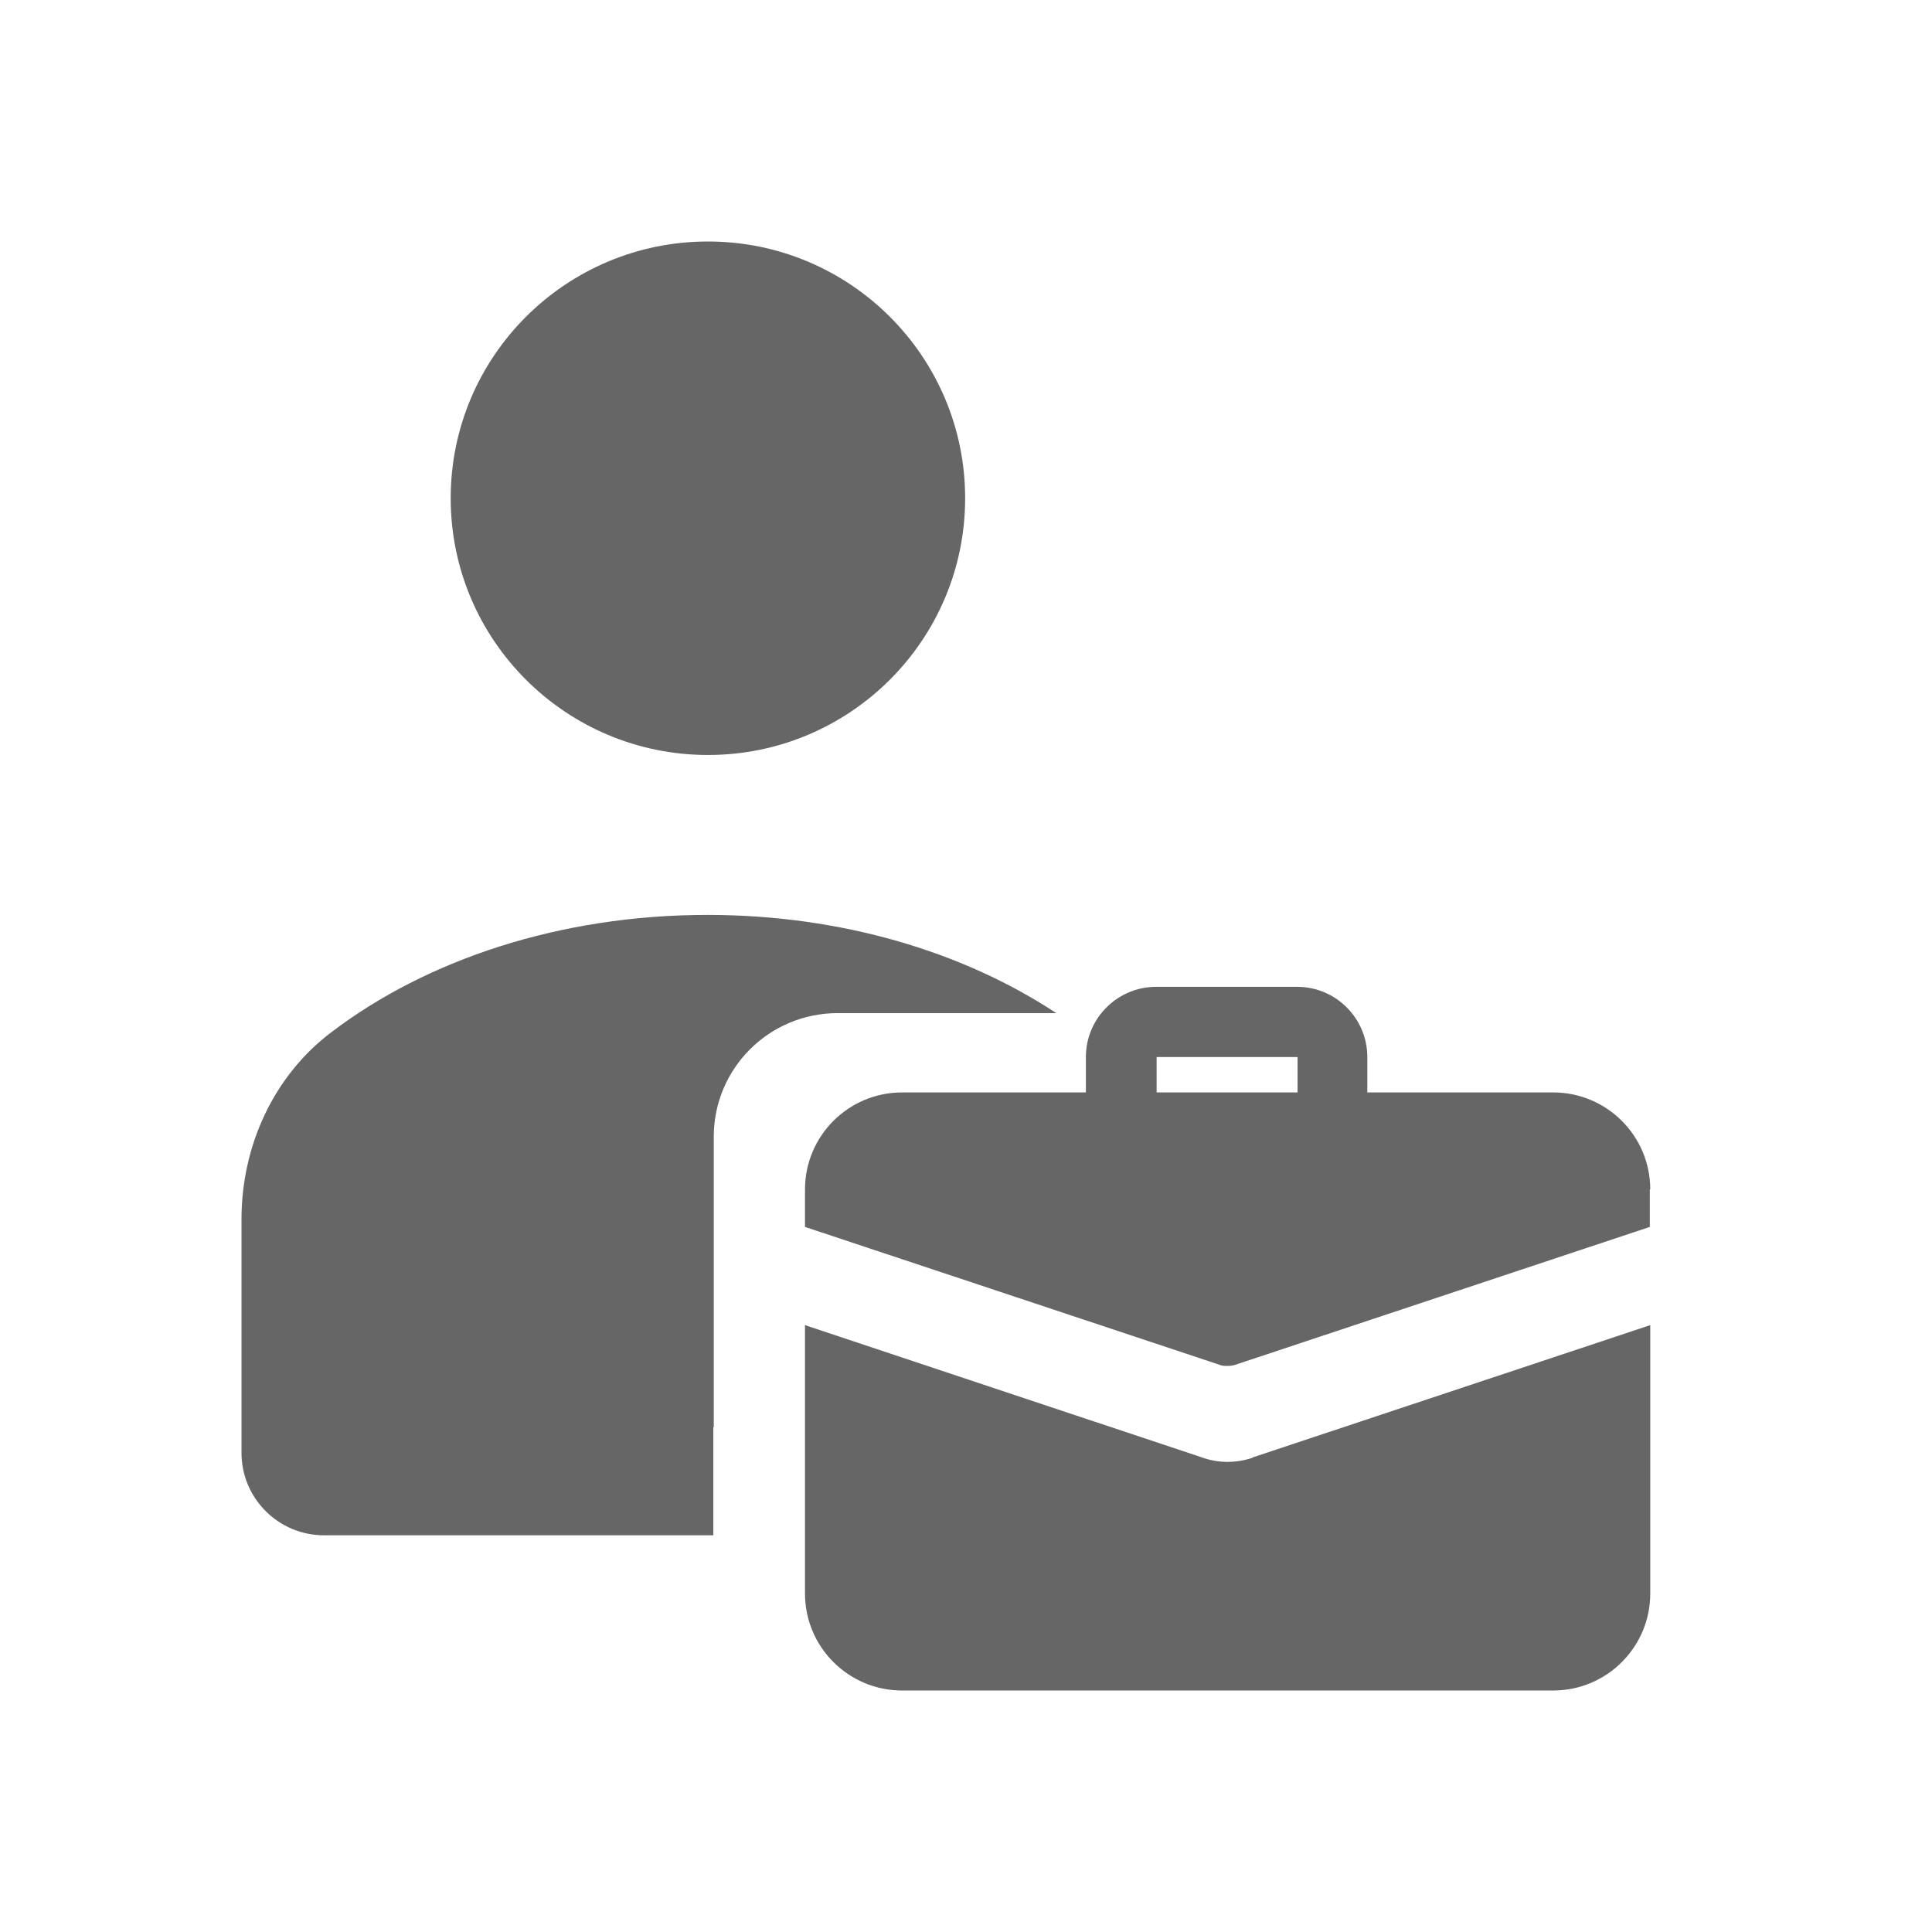
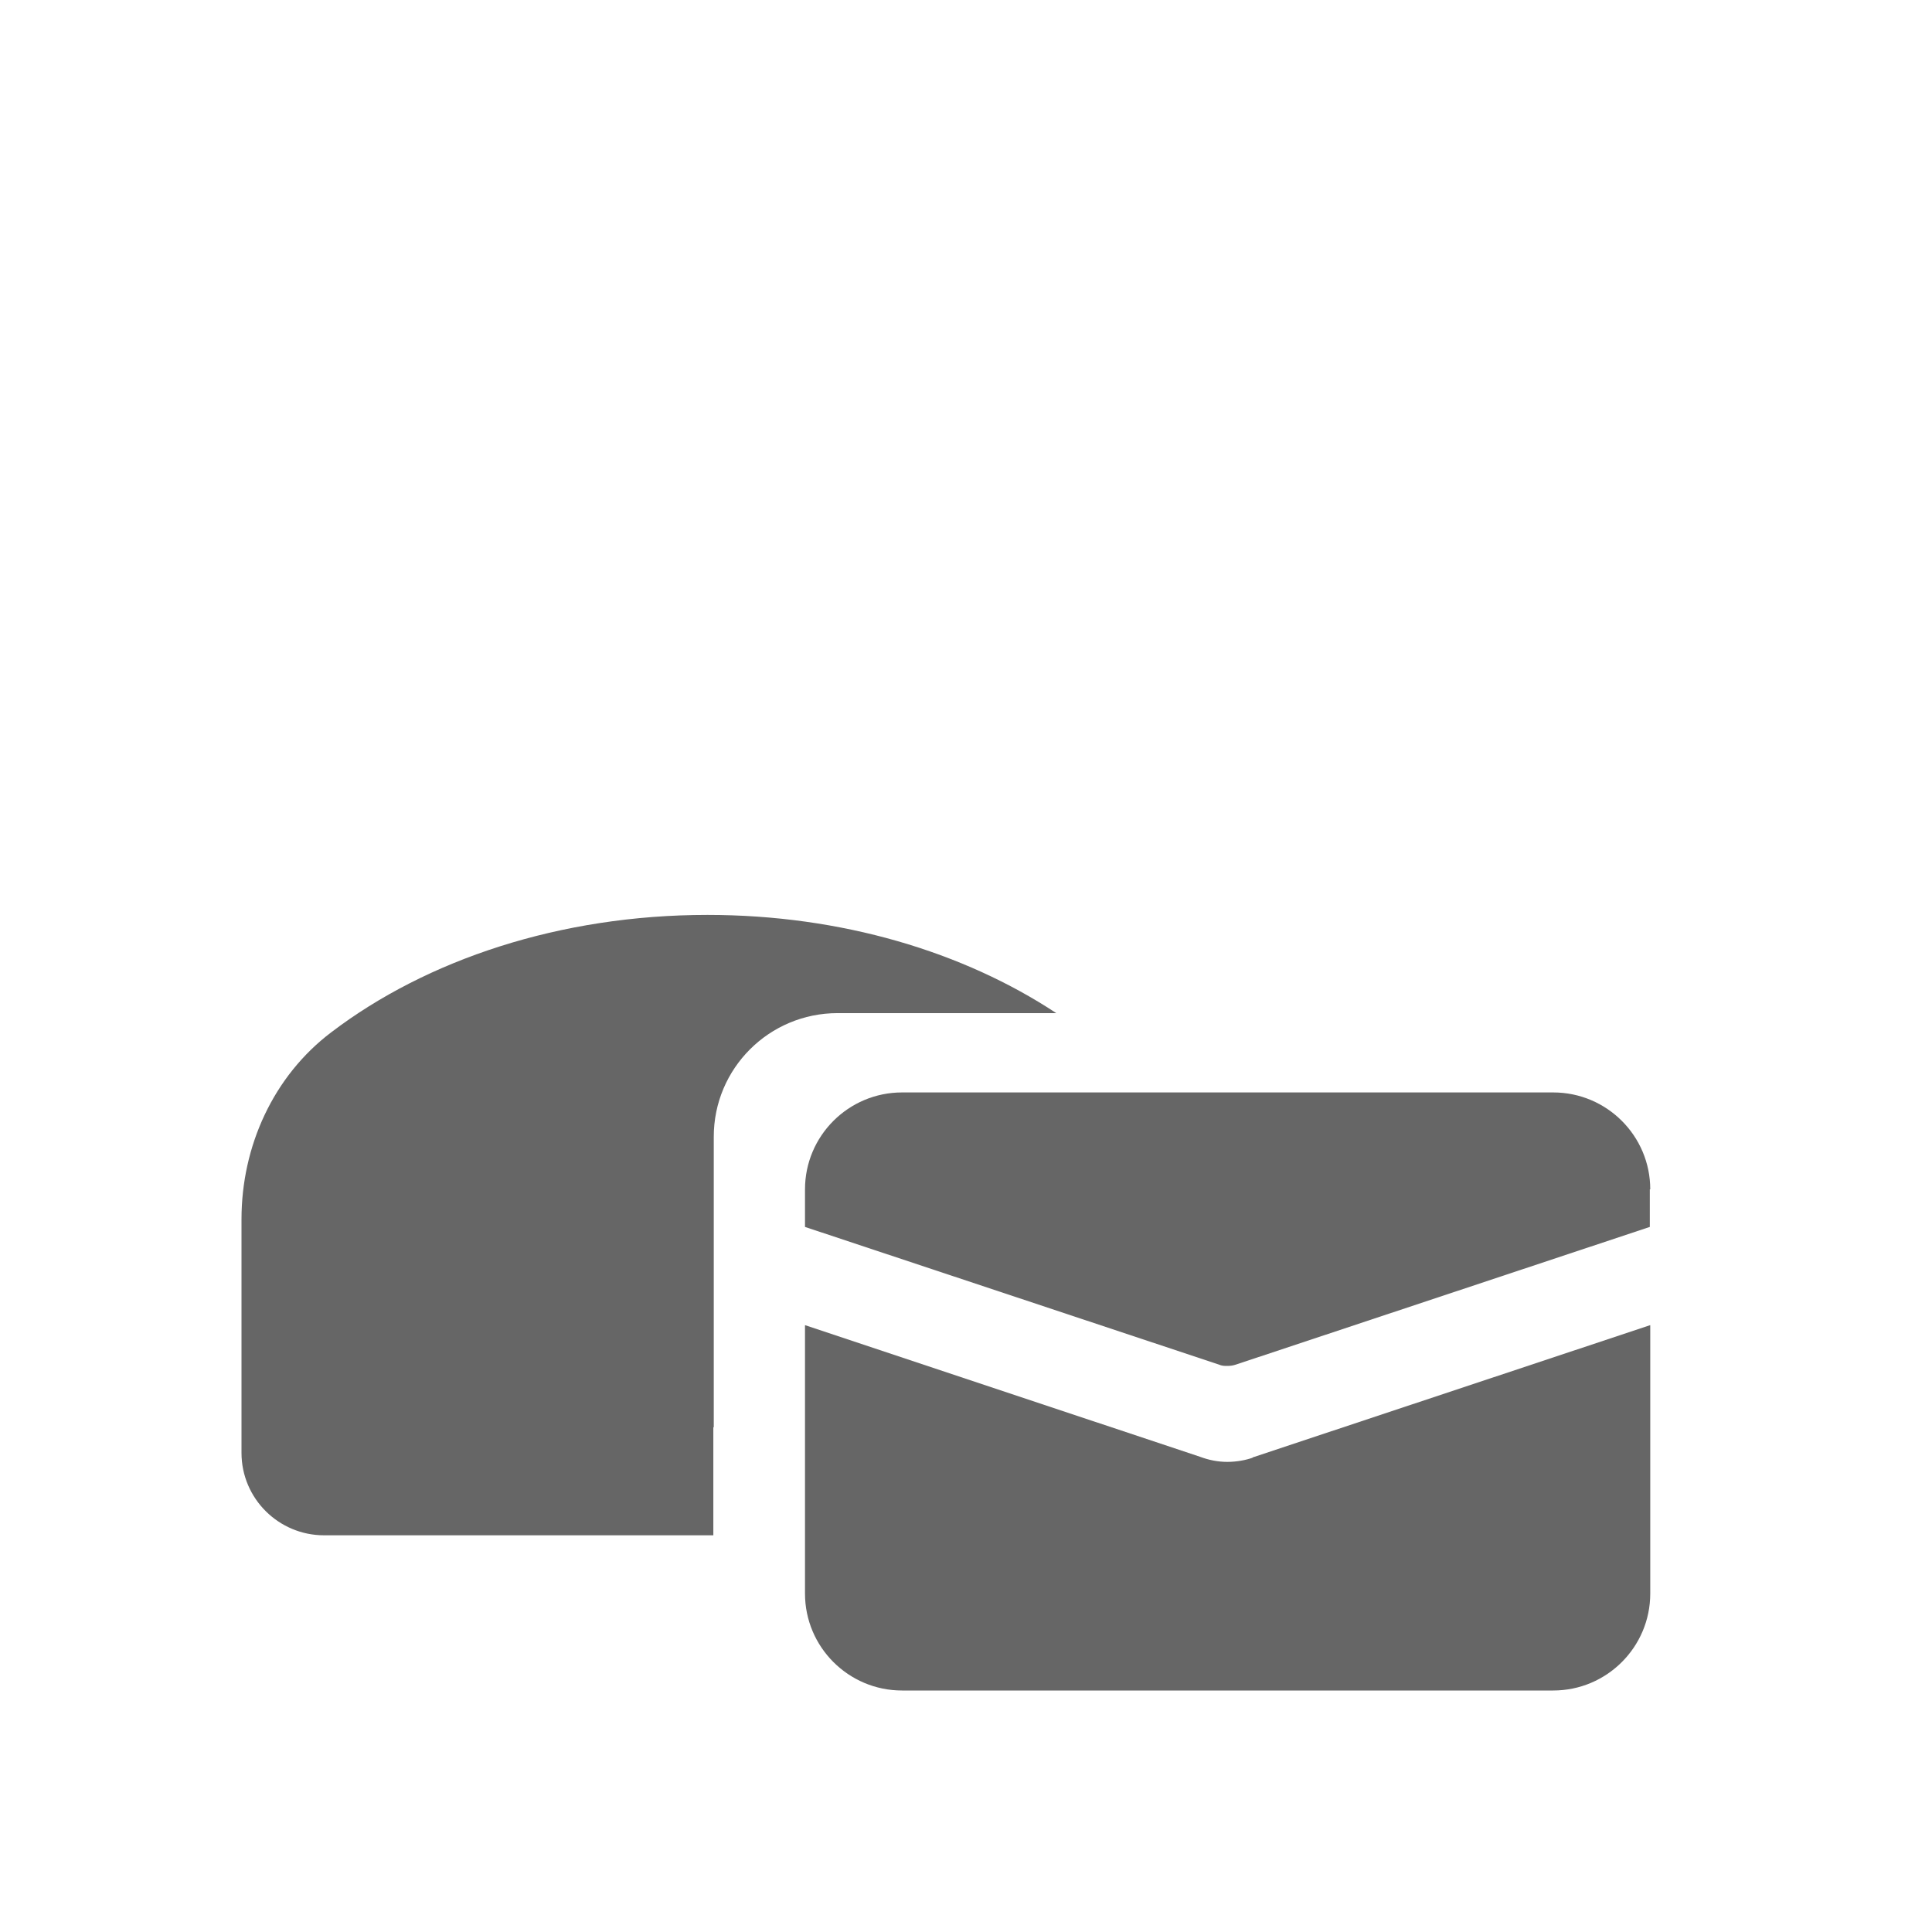
<svg xmlns="http://www.w3.org/2000/svg" width="18" height="18" viewBox="0 0 18 18" fill="none">
-   <path d="M12.418 10.671C12.237 10.671 12.089 10.523 12.089 10.342V9.848H10.776V10.342C10.776 10.523 10.628 10.671 10.447 10.671C10.265 10.671 10.117 10.523 10.117 10.342V9.848C10.117 9.485 10.413 9.194 10.772 9.194H12.085C12.448 9.194 12.739 9.49 12.739 9.848V10.342C12.739 10.523 12.592 10.671 12.41 10.671H12.418Z" fill="#666666" />
  <path d="M11.668 13.582C11.608 13.603 11.524 13.62 11.435 13.62C11.347 13.62 11.262 13.603 11.182 13.573L7.5 12.346V14.847C7.5 15.345 7.905 15.75 8.404 15.75H14.471C14.97 15.75 15.375 15.345 15.375 14.847V12.346L11.672 13.578L11.668 13.582Z" fill="#666666" />
  <path d="M15.371 11.081V11.431L11.516 12.713C11.49 12.722 11.465 12.726 11.435 12.726C11.406 12.726 11.385 12.726 11.355 12.713L7.5 11.431V11.081C7.5 10.583 7.905 10.178 8.404 10.178H14.471C14.97 10.178 15.375 10.583 15.375 11.081H15.371Z" fill="#666666" />
-   <path d="M6.596 7.034C7.919 7.034 8.992 5.963 8.992 4.642C8.992 3.321 7.919 2.25 6.596 2.25C5.272 2.25 4.199 3.321 4.199 4.642C4.199 5.963 5.272 7.034 6.596 7.034Z" fill="#666666" />
  <path d="M6.65 13.295V10.591C6.65 9.954 7.166 9.439 7.804 9.439H9.841C8.979 8.87 7.842 8.524 6.591 8.524C5.217 8.524 3.974 8.942 3.087 9.617C2.546 10.026 2.25 10.68 2.25 11.359V13.536C2.25 13.962 2.597 14.304 3.019 14.304H6.646V13.3L6.65 13.295Z" fill="#666666" />
</svg>